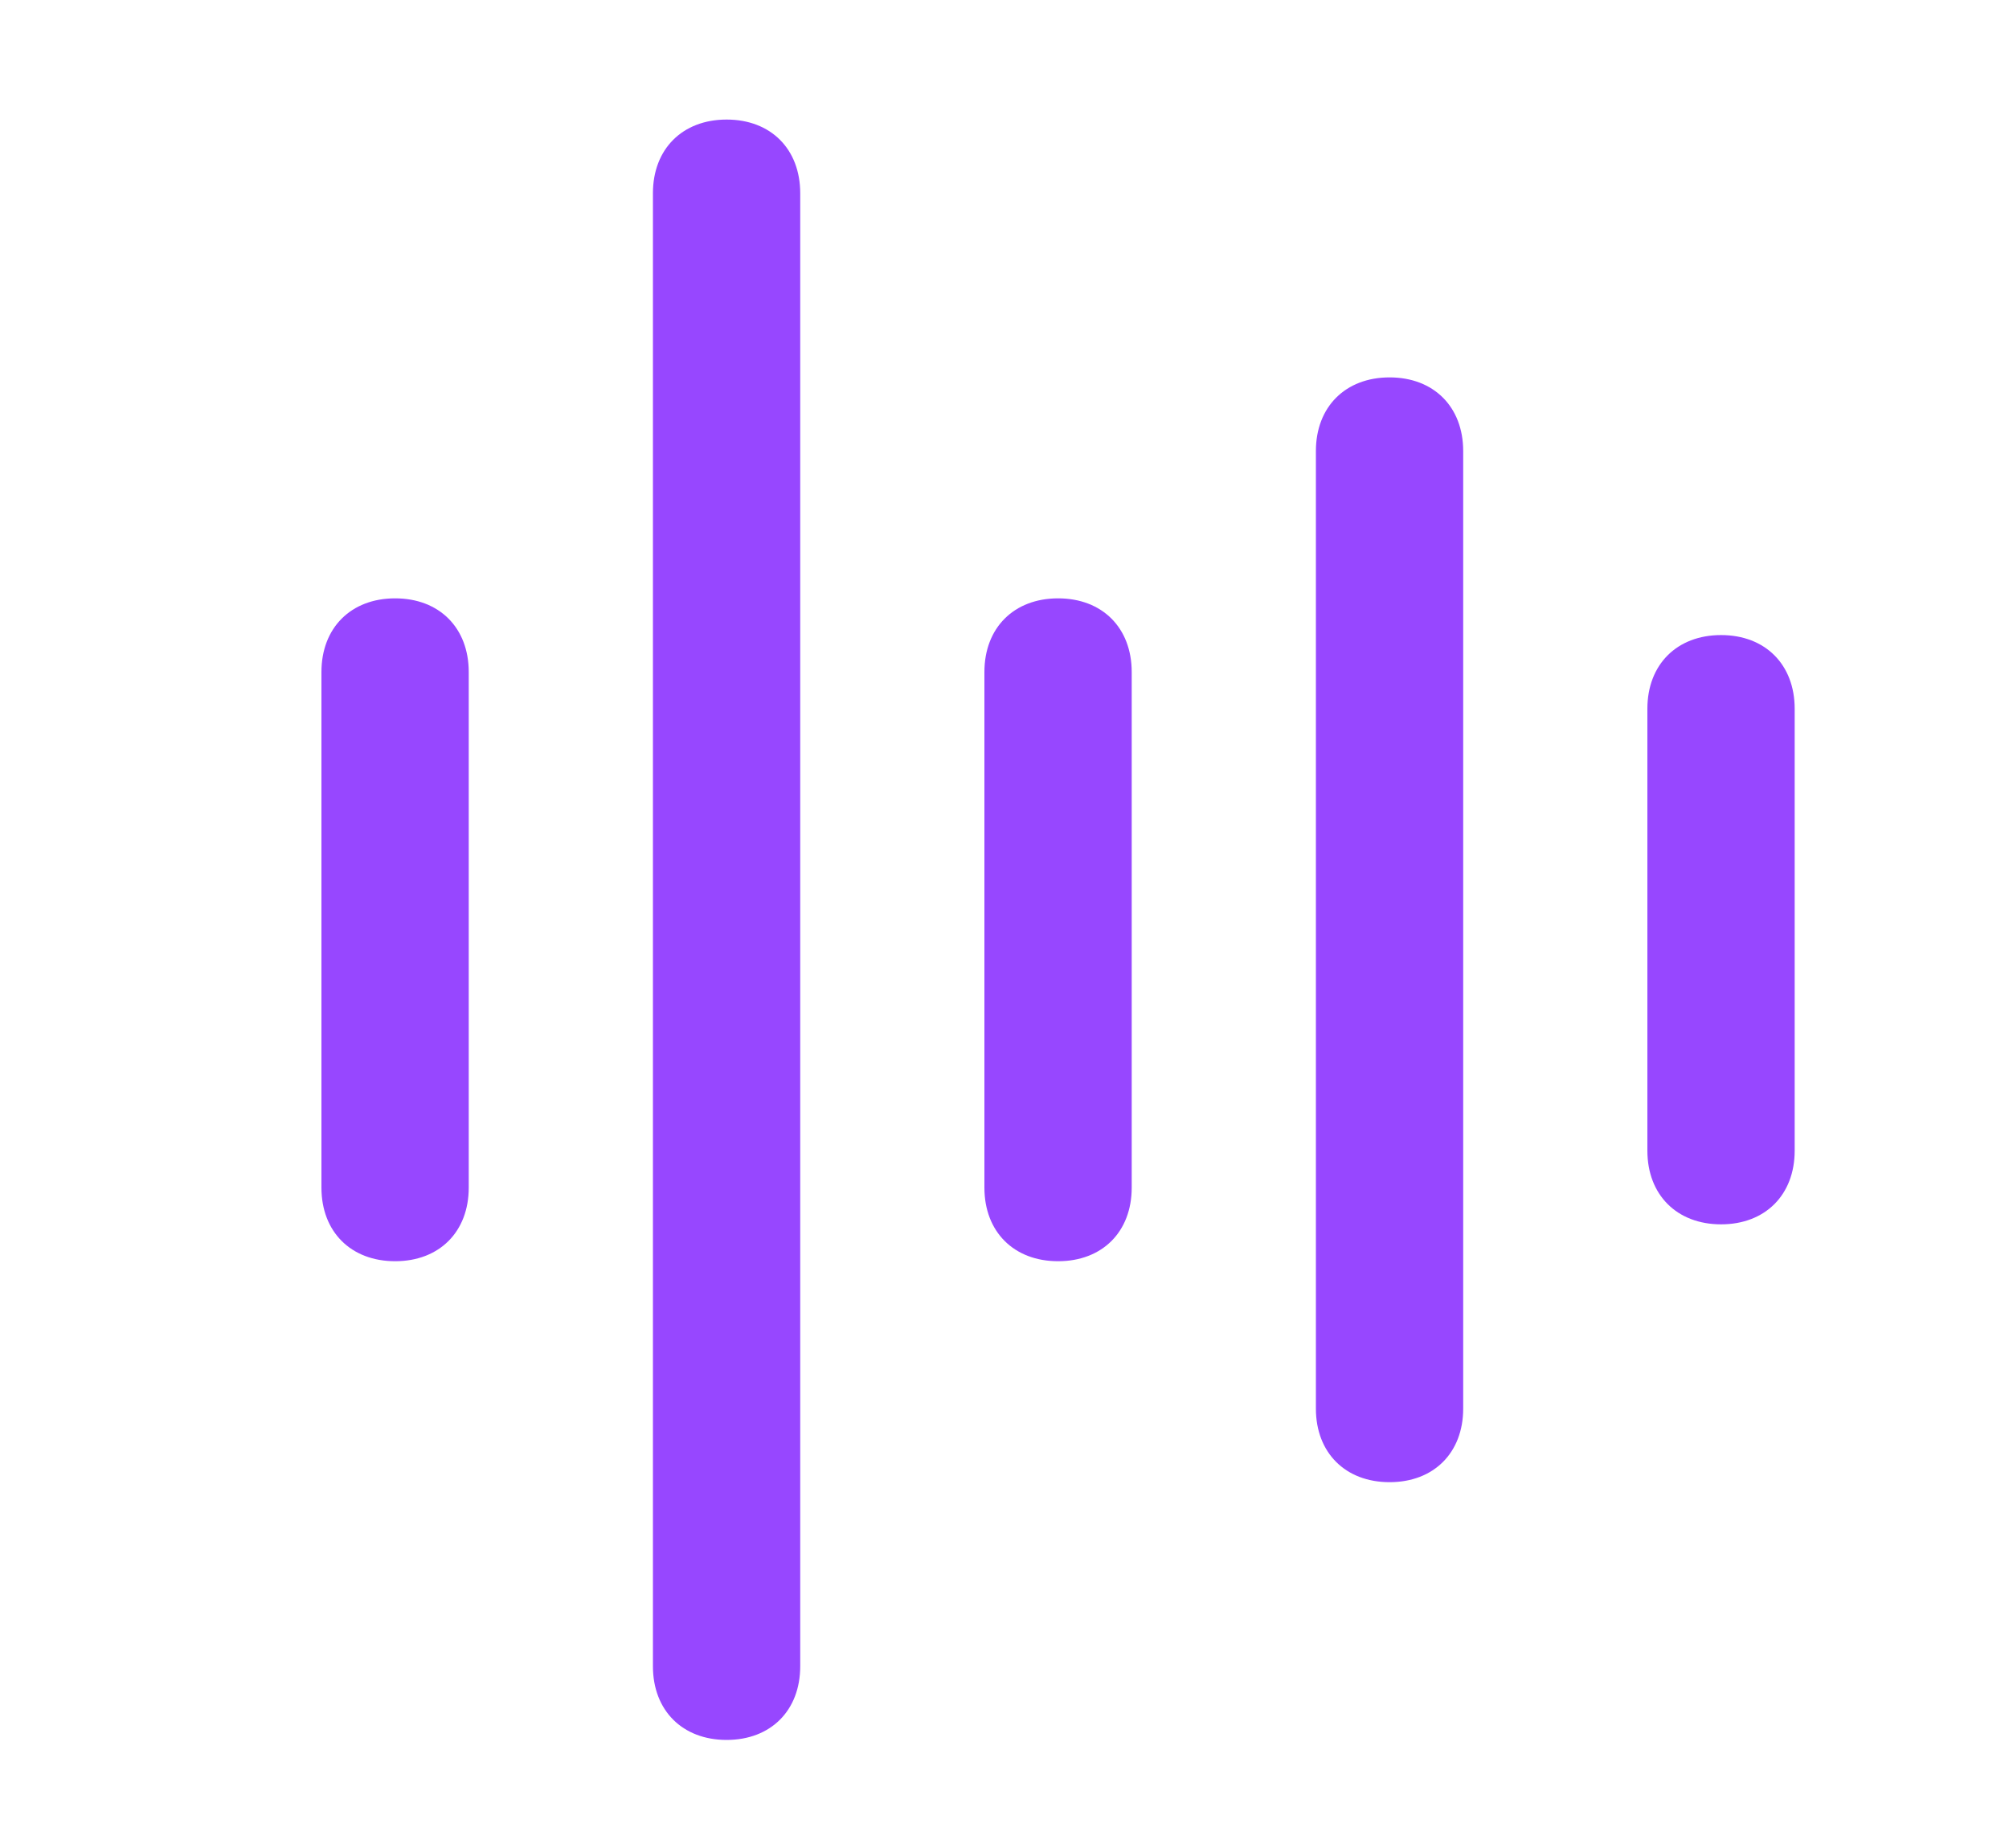
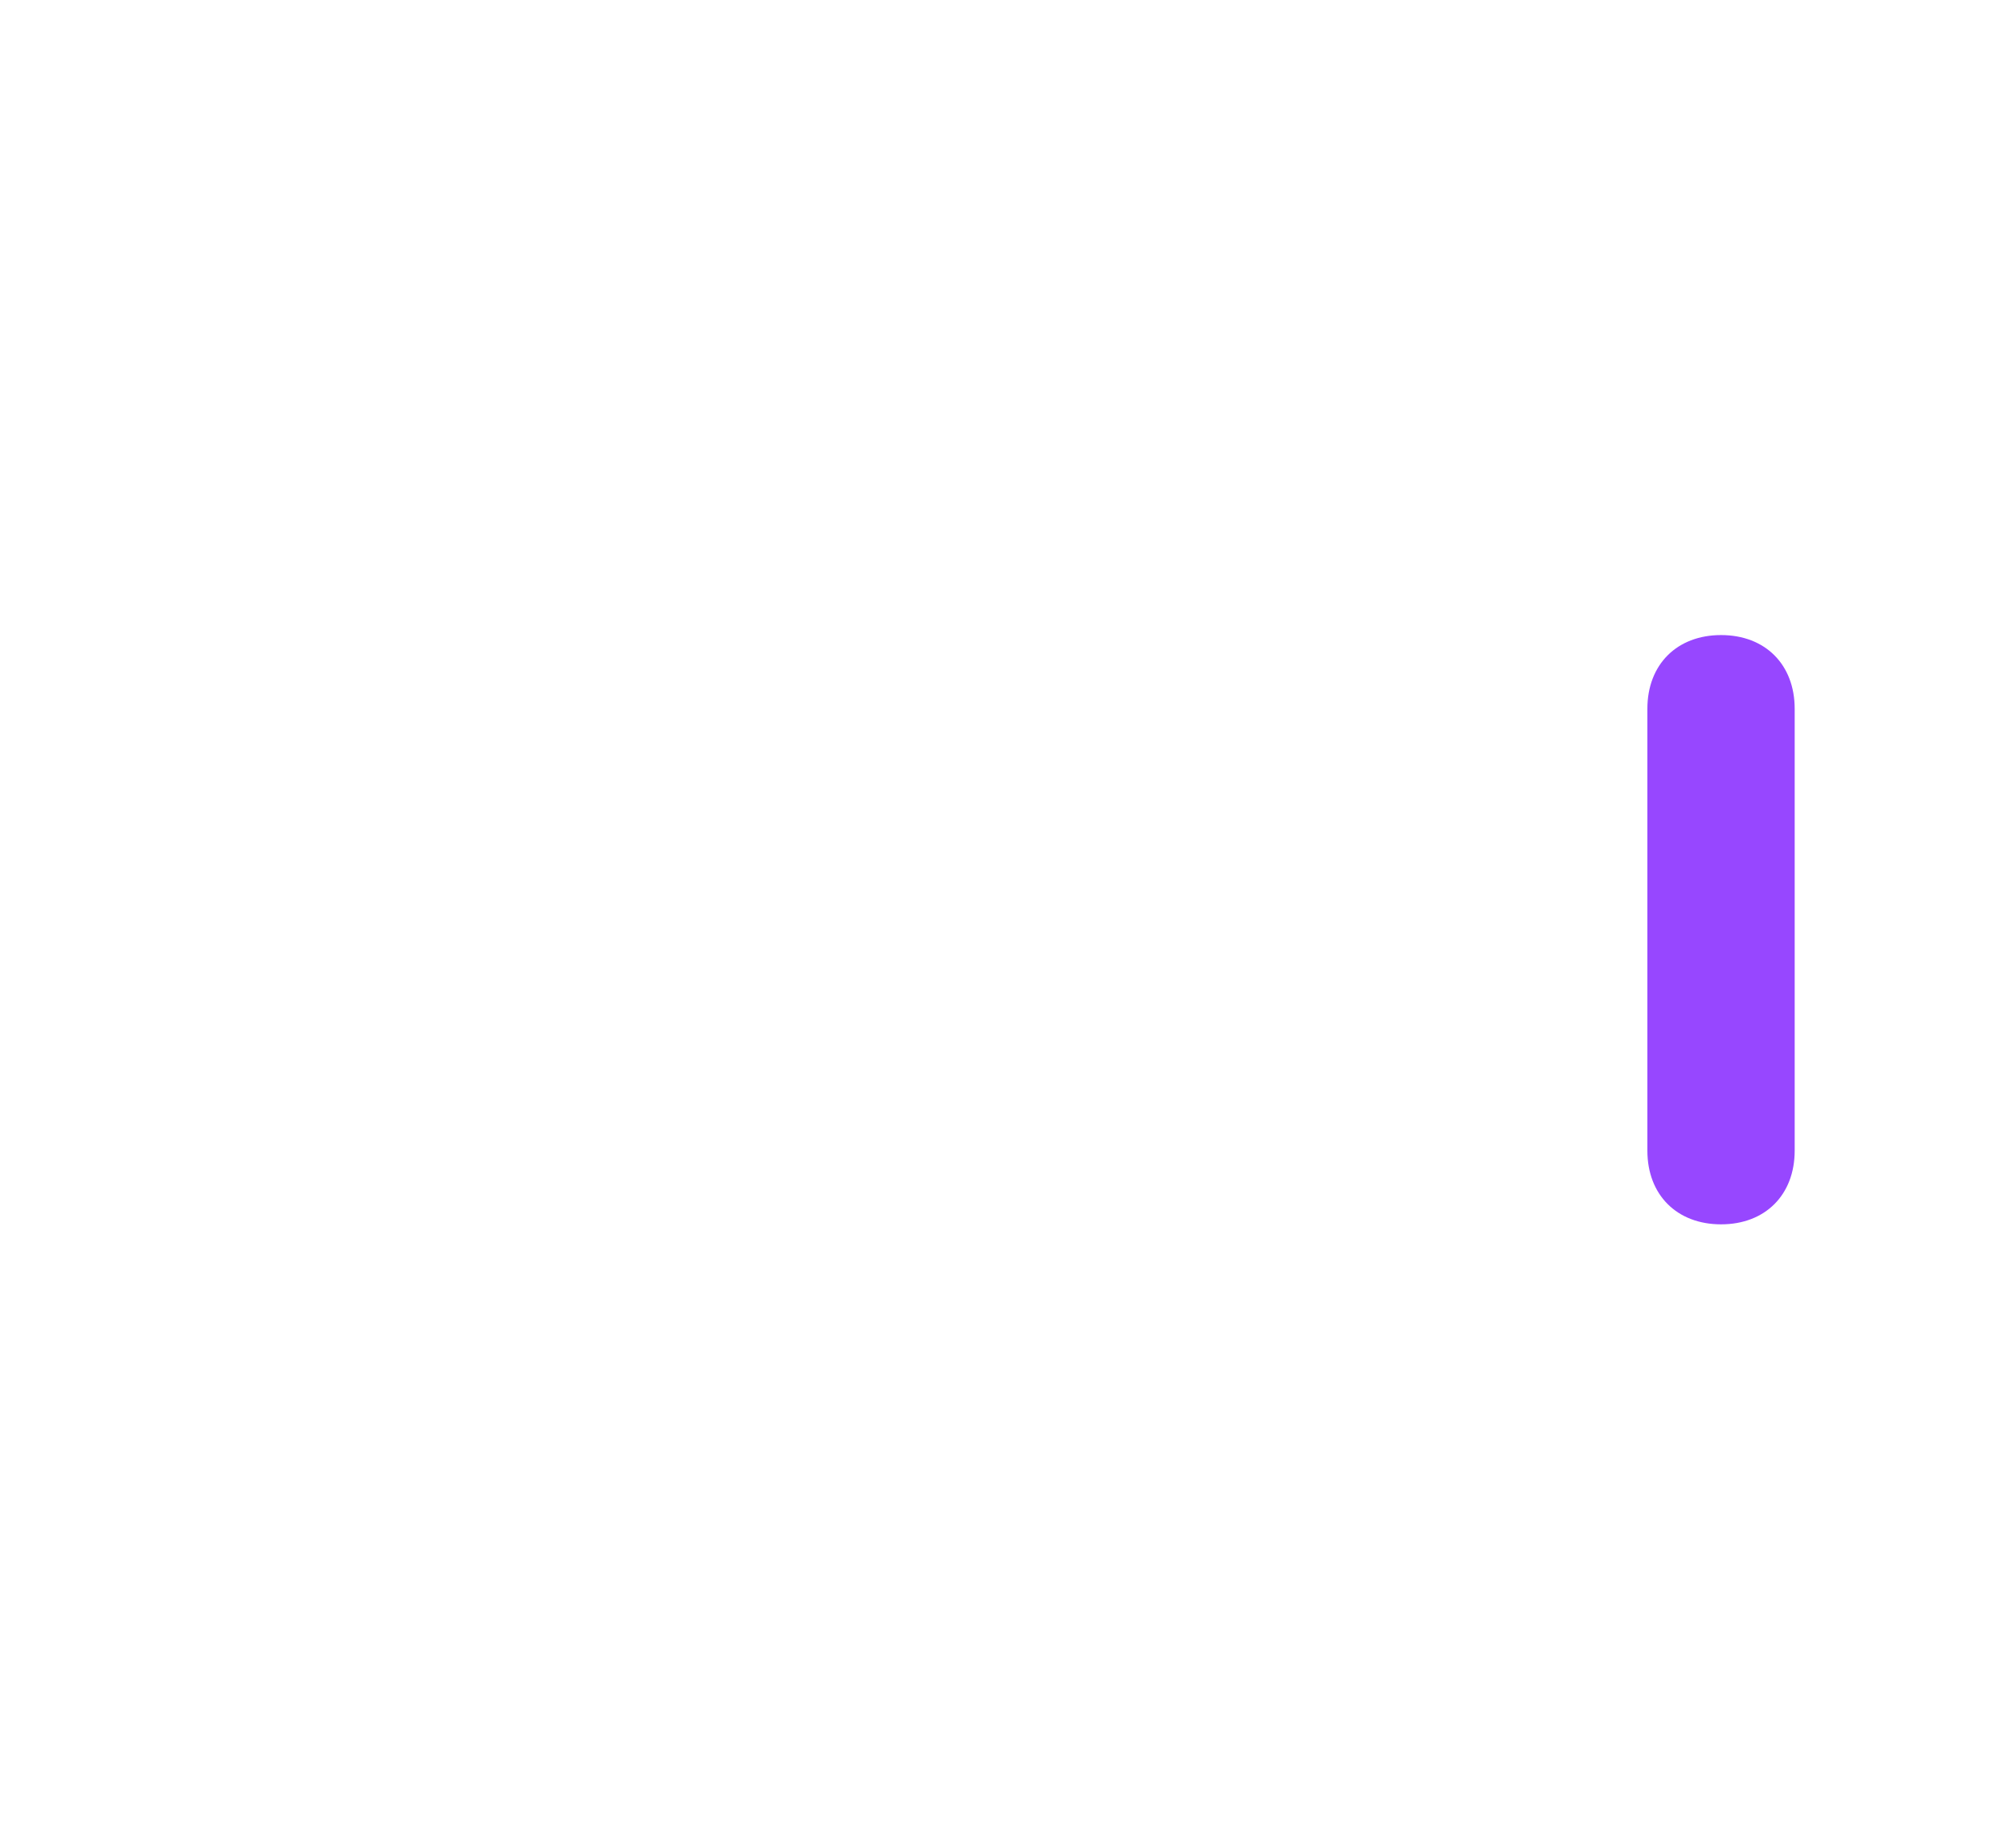
<svg xmlns="http://www.w3.org/2000/svg" width="25" height="23" viewBox="0 0 25 23" fill="none">
-   <path d="M13.167 15.697C12.617 15.697 12.25 15.331 12.25 14.781V8.364C12.25 7.814 12.617 7.447 13.167 7.447C13.717 7.447 14.083 7.814 14.083 8.364V14.781C14.083 15.331 13.717 15.697 13.167 15.697Z" fill="#9747FF" />
-   <path d="M17.292 18.447C16.742 18.447 16.375 18.081 16.375 17.531V5.614C16.375 5.064 16.742 4.697 17.292 4.697C17.842 4.697 18.208 5.064 18.208 5.614V17.531C18.208 18.081 17.842 18.447 17.292 18.447Z" fill="#9747FF" />
-   <path d="M4.917 15.697C4.367 15.697 4 15.331 4 14.781V8.364C4 7.814 4.367 7.447 4.917 7.447C5.467 7.447 5.833 7.814 5.833 8.364V14.781C5.833 15.331 5.467 15.697 4.917 15.697Z" fill="#9747FF" />
  <path d="M21.417 15.238C20.867 15.238 20.5 14.871 20.5 14.321V8.821C20.5 8.271 20.867 7.904 21.417 7.904C21.967 7.904 22.333 8.271 22.333 8.821V14.321C22.333 14.871 21.967 15.238 21.417 15.238Z" fill="#9747FF" />
-   <path d="M9.042 21.655C8.492 21.655 8.125 21.288 8.125 20.738V2.405C8.125 1.855 8.492 1.488 9.042 1.488C9.592 1.488 9.958 1.855 9.958 2.405V20.738C9.958 21.288 9.592 21.655 9.042 21.655Z" fill="#9747FF" />
</svg>